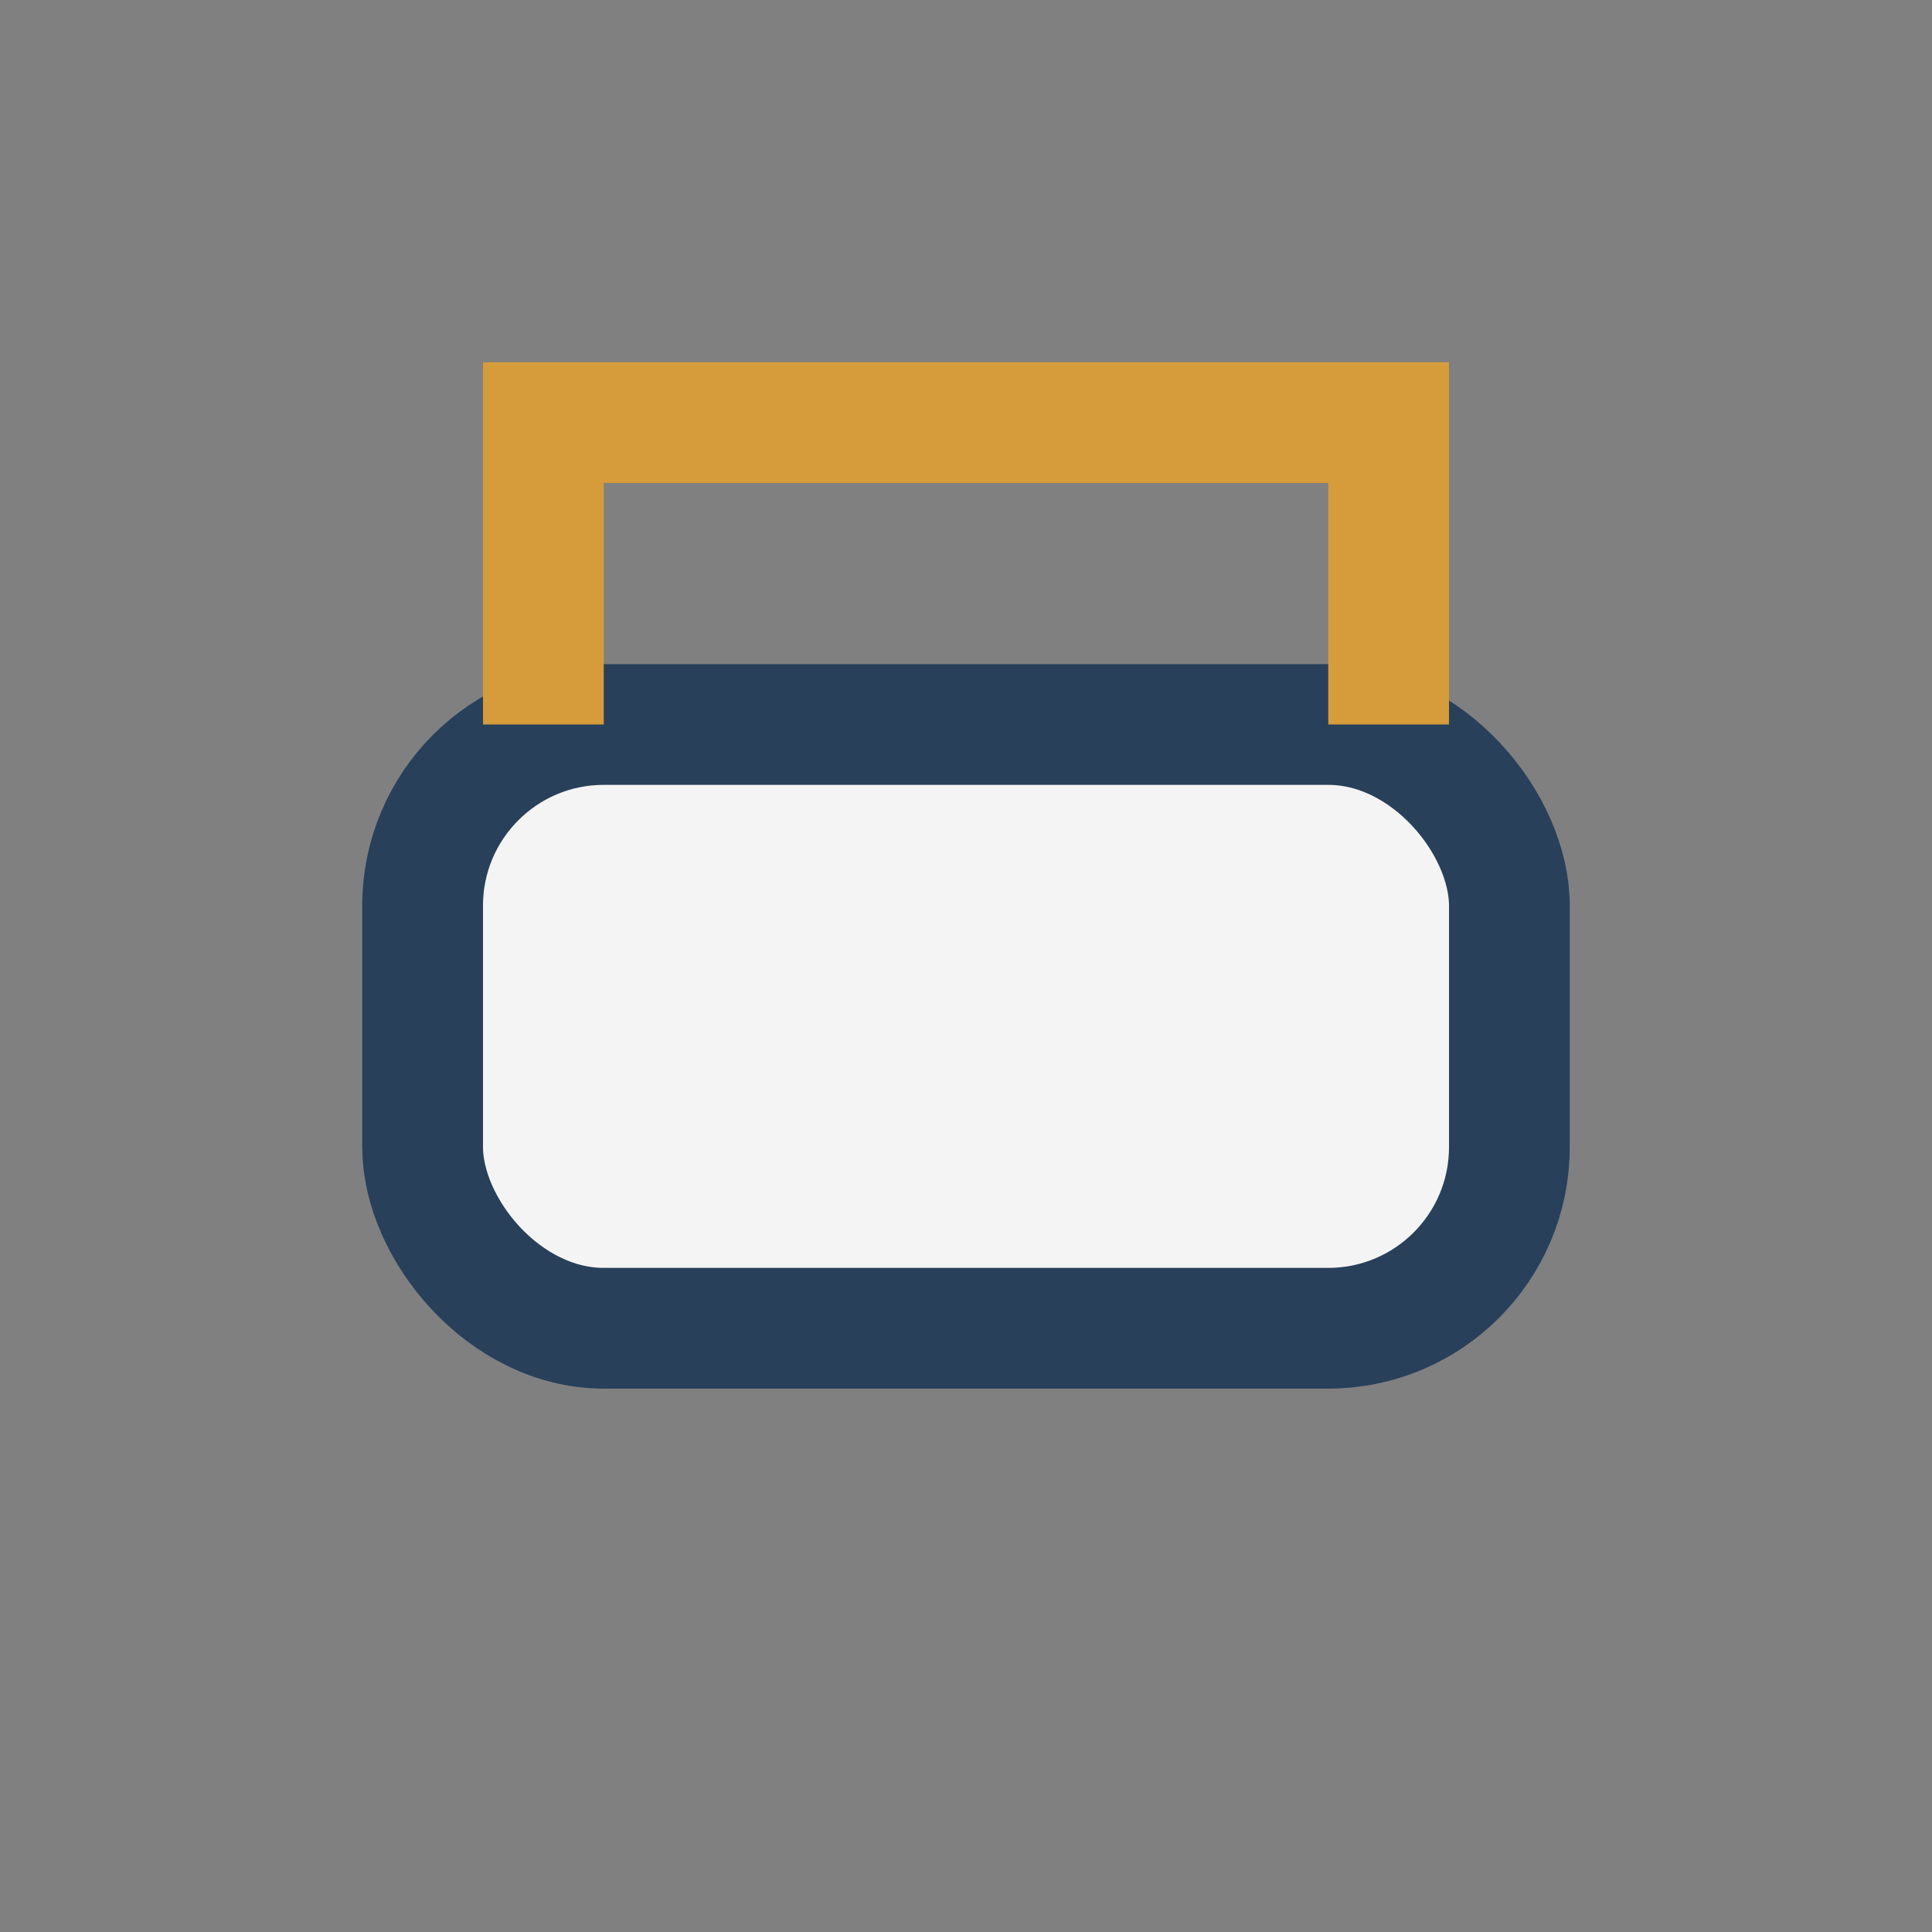
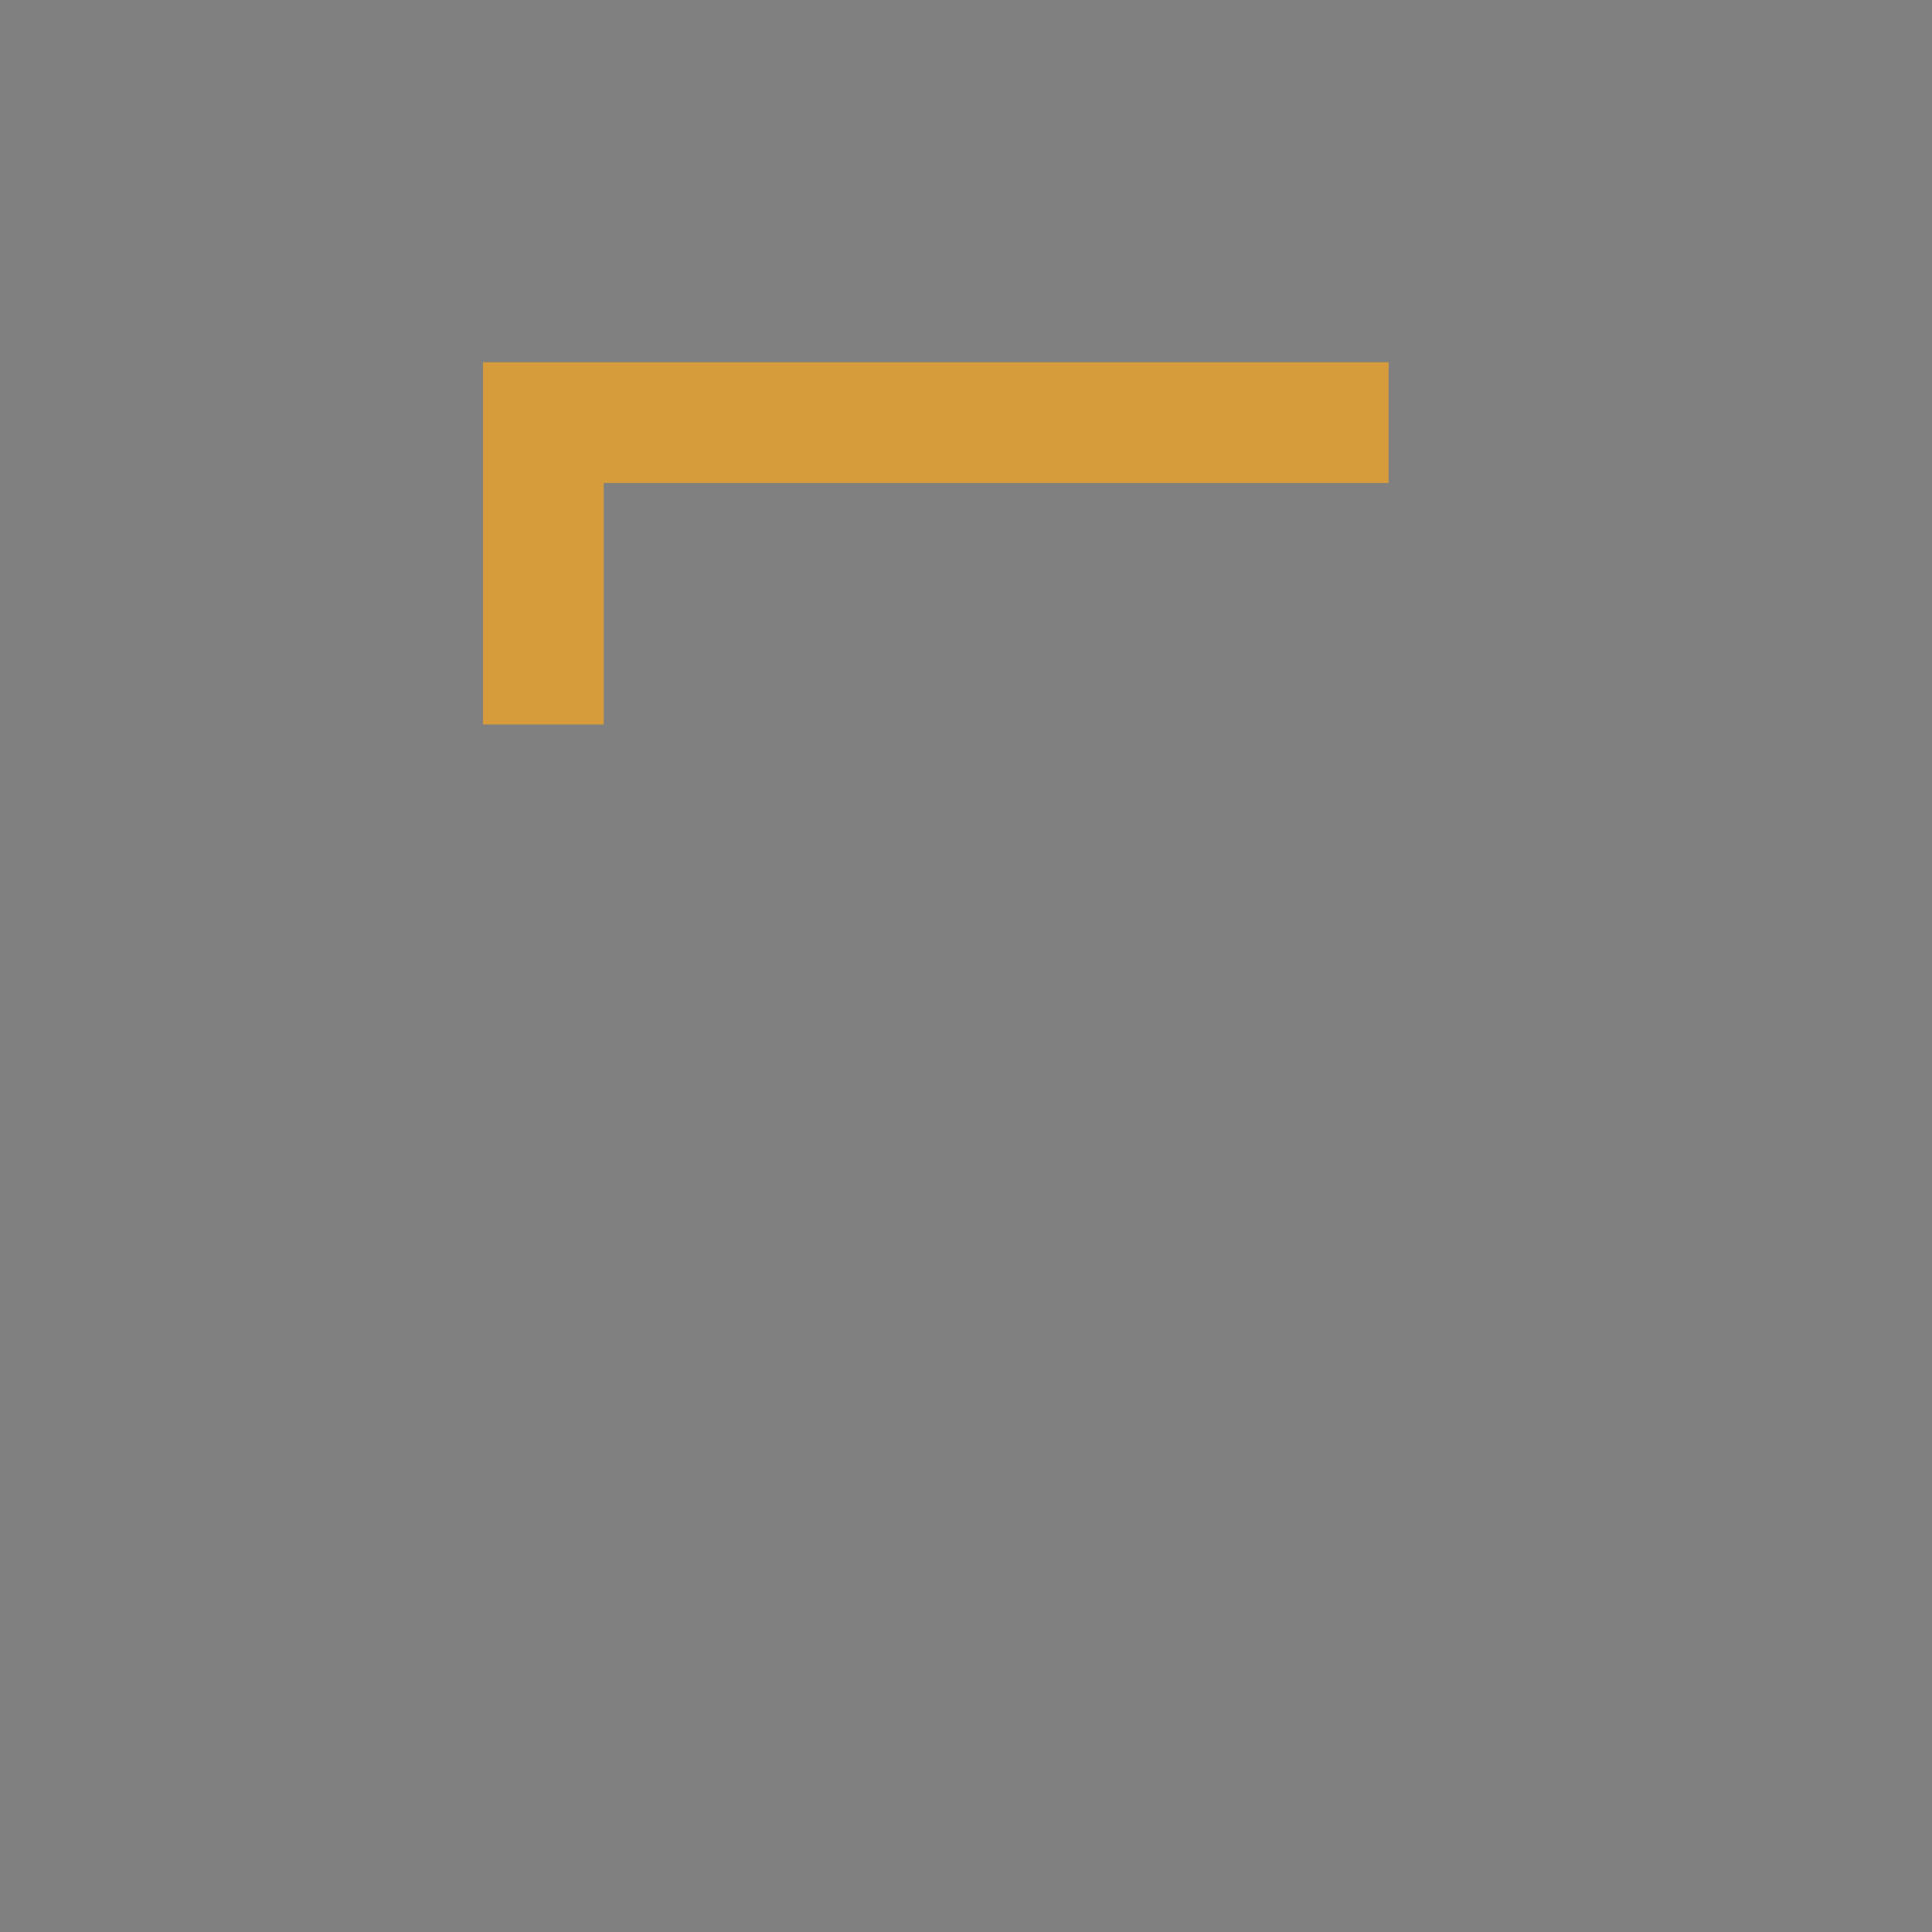
<svg xmlns="http://www.w3.org/2000/svg" width="32" height="32" viewBox="0 0 32 32">
  <rect x="0" y="0" width="32" height="32" fill="#808080" stroke="none" />
-   <rect x="7" y="12" width="18" height="10" rx="3" fill="#F4F4F4" stroke="#28405A" stroke-width="2" />
-   <path d="M9 12V7h14v5" stroke="#D69B3B" stroke-width="2" fill="none" />
+   <path d="M9 12V7h14" stroke="#D69B3B" stroke-width="2" fill="none" />
</svg>